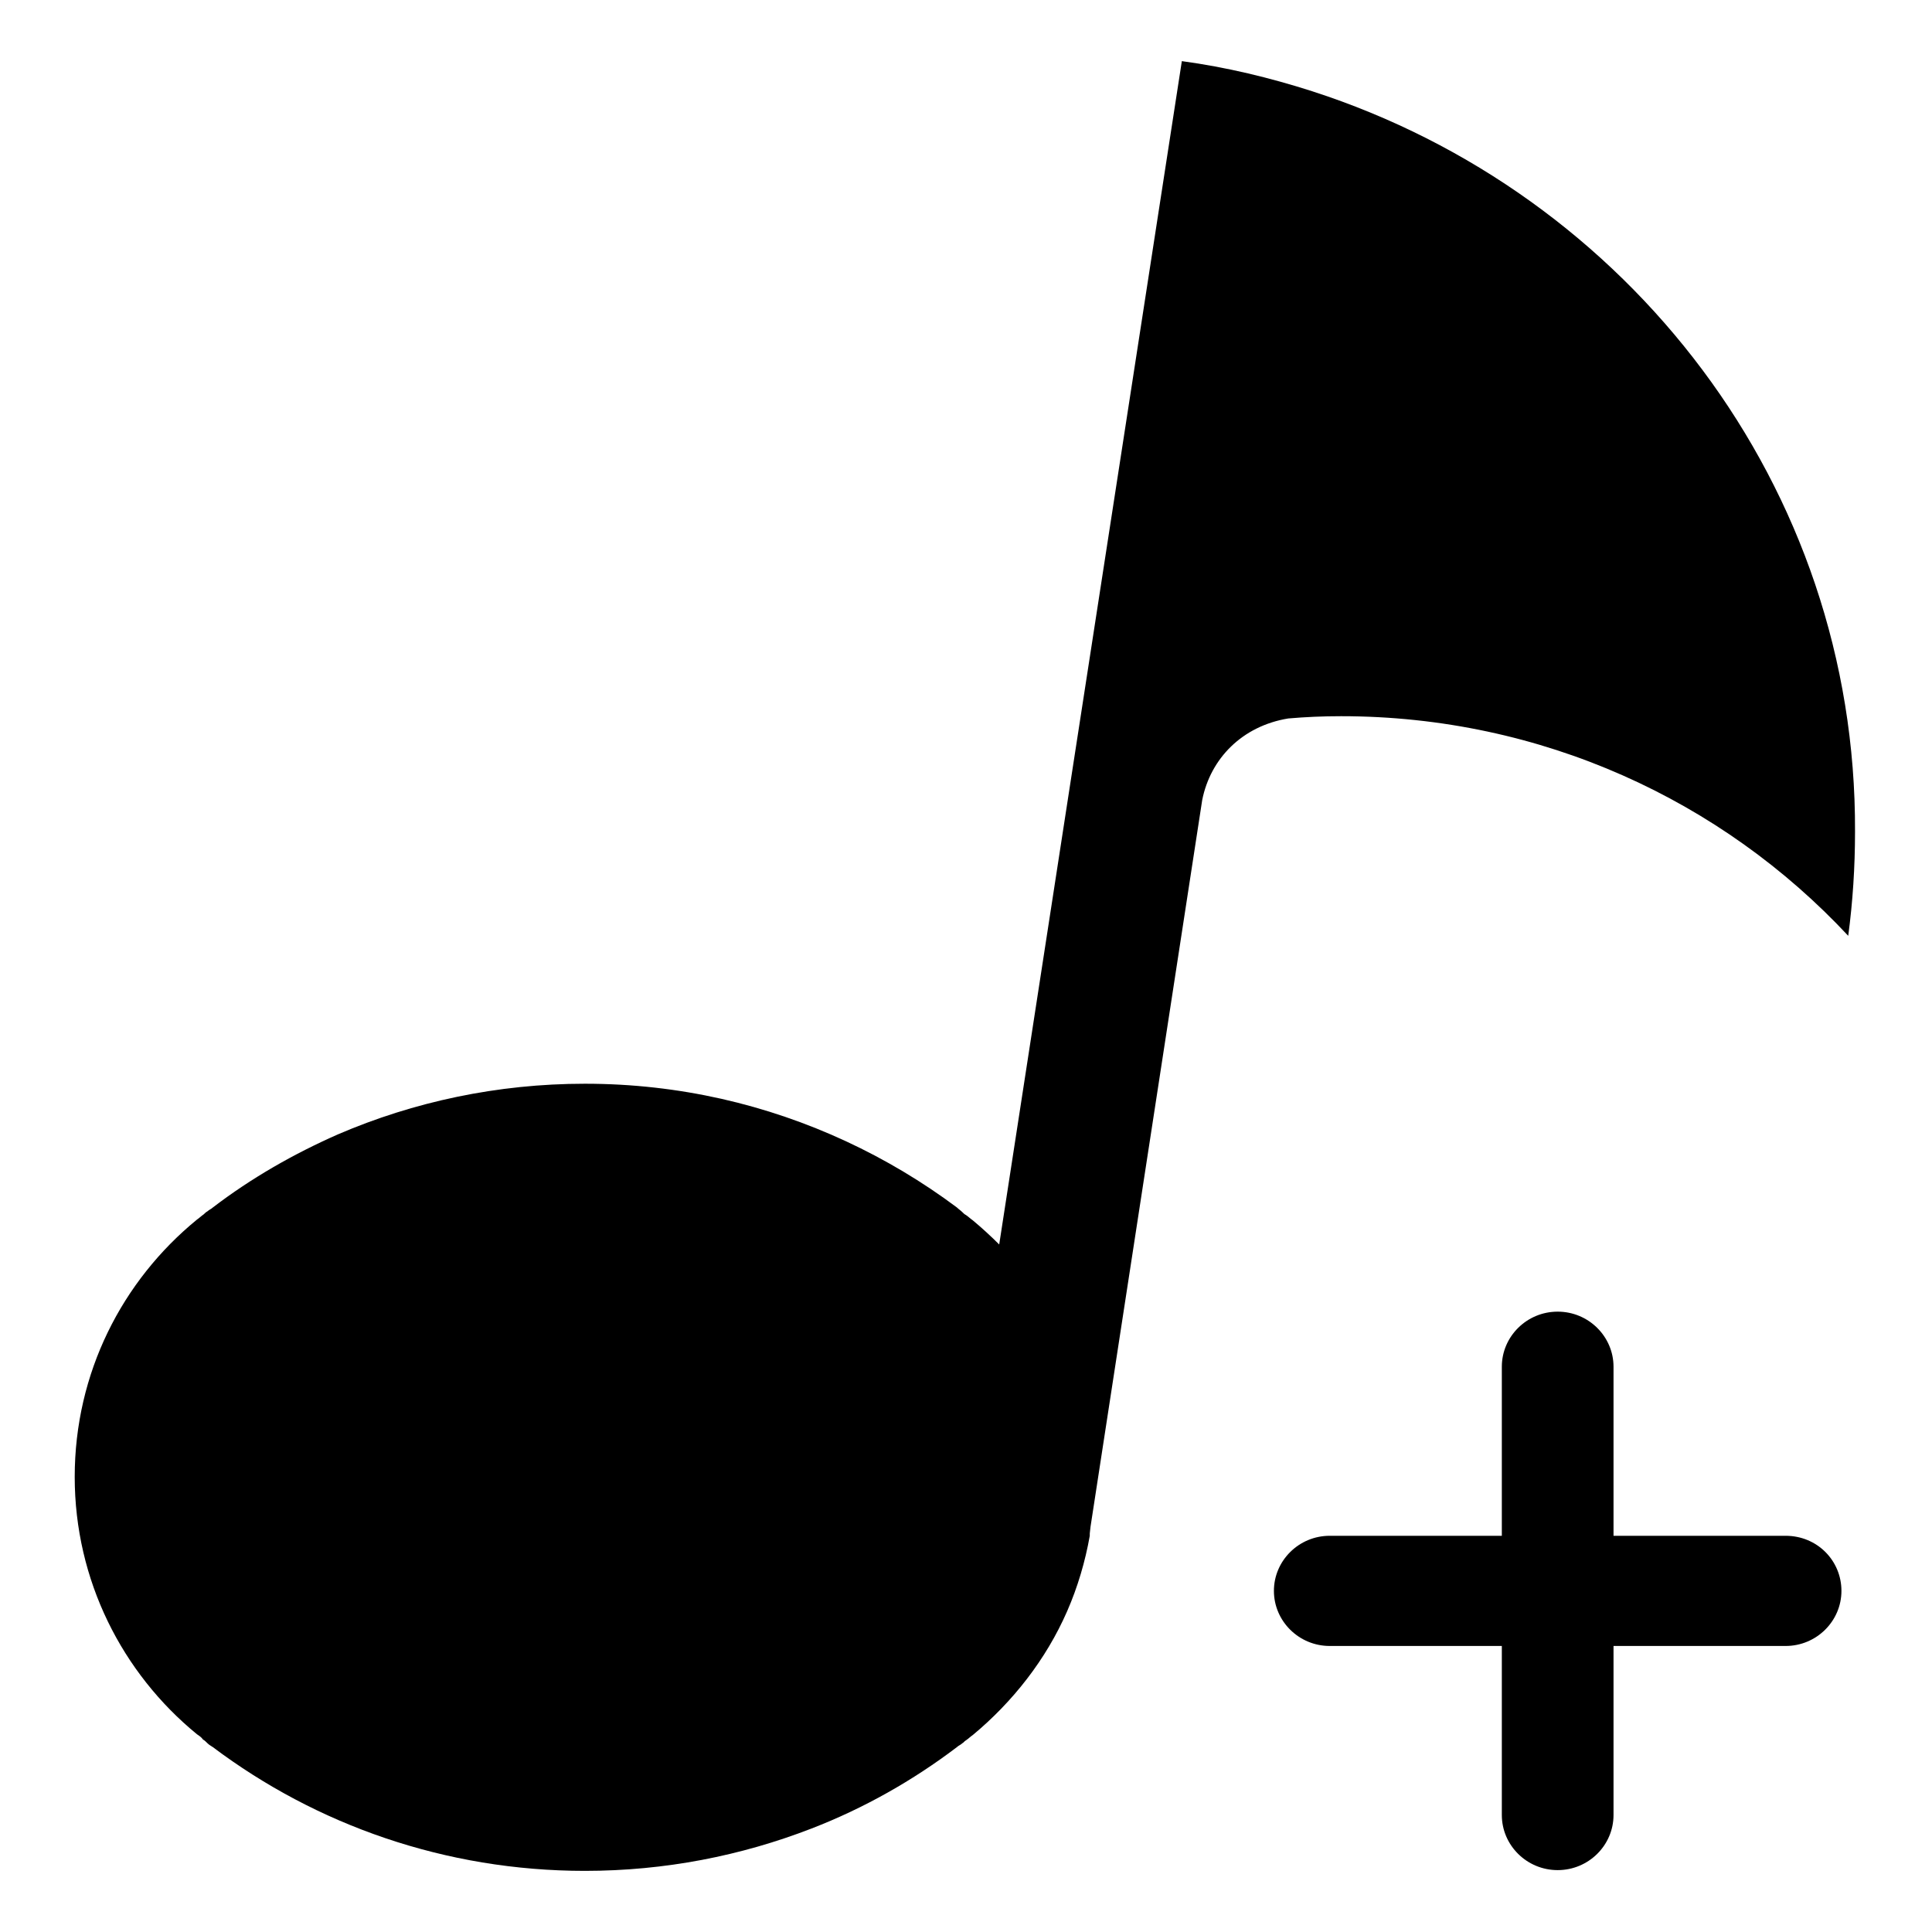
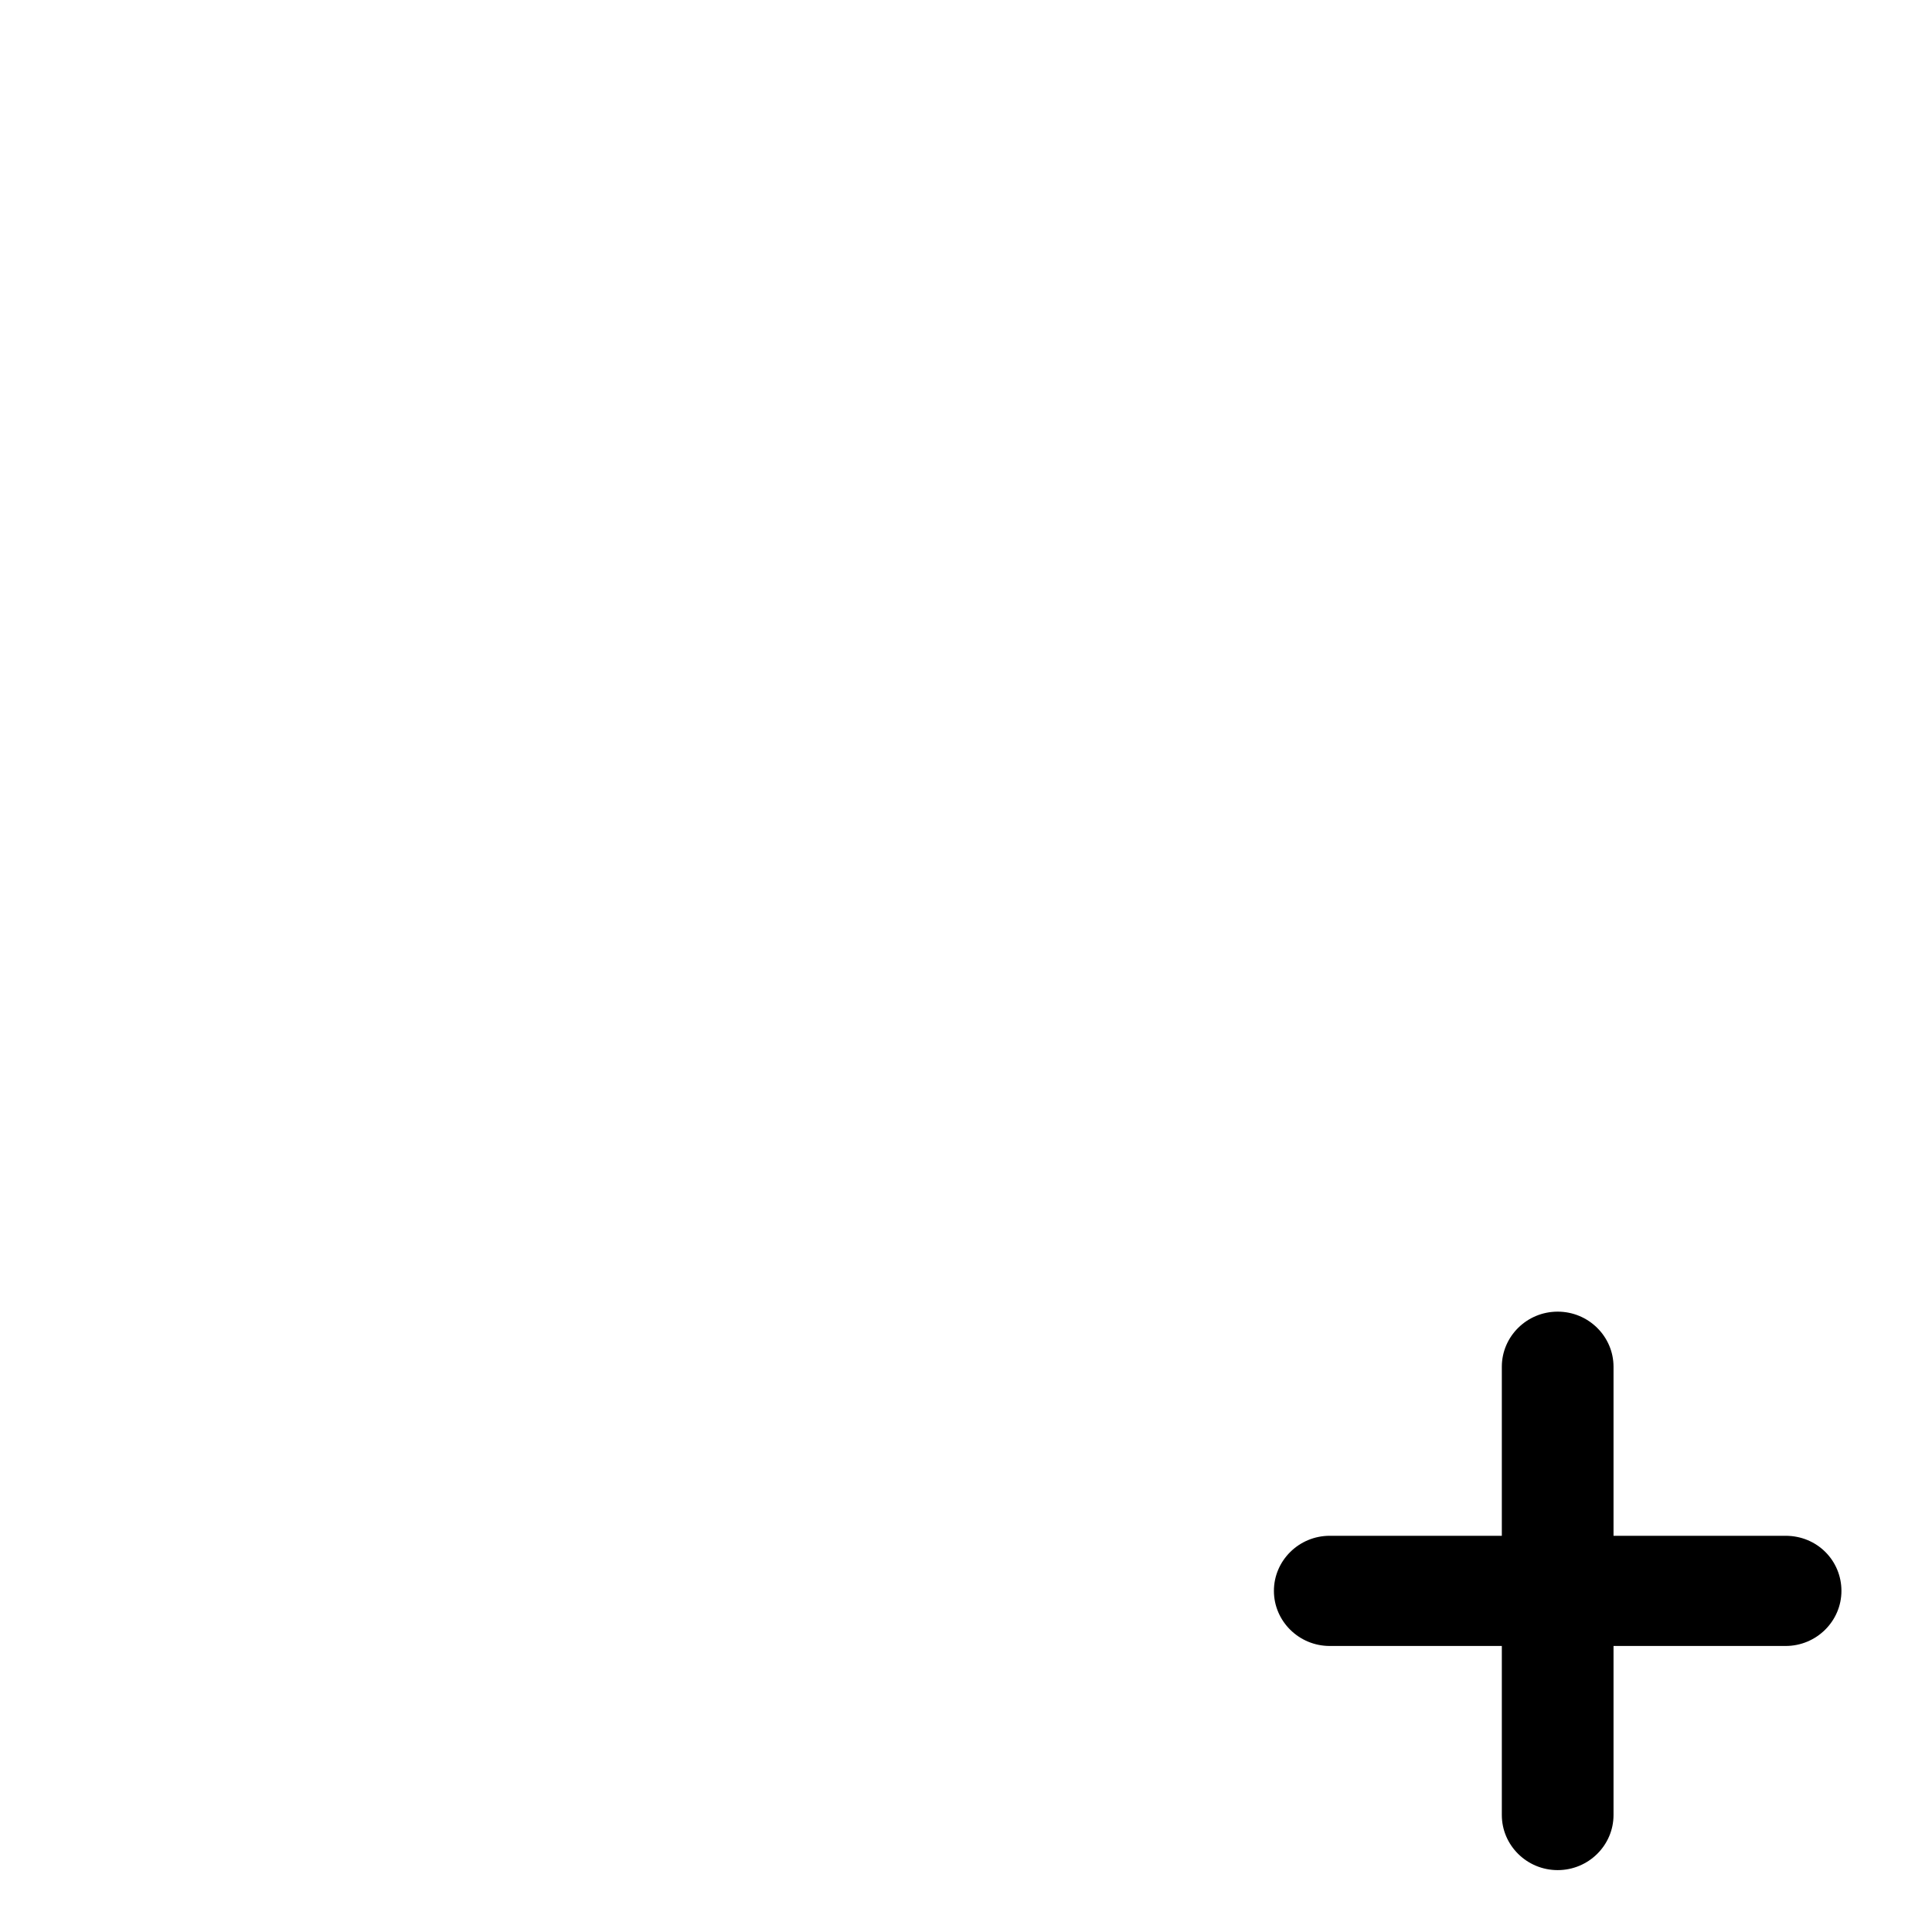
<svg xmlns="http://www.w3.org/2000/svg" version="1.1" x="0px" y="0px" viewBox="0 0 256 256" enable-background="new 0 0 256 256" xml:space="preserve">
  <g>
    <g>
-       <path fill="#000000" d="M173.9,12.1c-5.6-1.8-11.4-3.2-17.3-4L142.1,102l-9.7,62.9c-1.1-1.1-2.3-2.2-3.5-3.2c-0.3-0.2-0.6-0.5-0.9-0.7c-0.2-0.1-0.3-0.2-0.5-0.4c-0.2-0.2-0.5-0.4-0.7-0.6c-9.1-6.8-19.7-11.8-31.2-14.4c-5.8-1.3-11.8-2-18.1-2c-11.6,0-22.7,2.4-32.7,6.7c-5.9,2.6-11.5,5.8-16.6,9.7c-0.2,0.2-0.5,0.3-0.7,0.5c-0.2,0.1-0.4,0.3-0.5,0.4c-0.3,0.2-0.6,0.5-0.9,0.7c-9.9,8.1-16.2,20.3-16.2,34.1c0,13.7,6.3,26,16.2,34.1c0.3,0.2,0.6,0.4,0.8,0.7c0.2,0.1,0.4,0.3,0.6,0.5c0.2,0.2,0.4,0.3,0.7,0.5c13.7,10.3,30.8,16.4,49.3,16.4c10.6,0,20.7-2,30-5.6c7-2.7,13.5-6.4,19.3-10.8c0.2-0.2,0.5-0.3,0.7-0.5c0.2-0.1,0.3-0.3,0.5-0.4c0.3-0.2,0.6-0.5,0.9-0.7c5.3-4.4,9.7-10,12.5-16.4c1.4-3.2,2.4-6.6,3-10h0l0-0.3l0.1-0.9l14.8-96.3c1.1-5.5,5.3-9.8,11.4-10.8c2.3-0.2,4.6-0.3,7-0.3c26.6,0,50.5,11.2,67.2,29.1c0.6-4.5,0.9-9.1,0.9-13.8C246,64.4,215.7,25.6,173.9,12.1z" />
      <path fill="#000000" d="M236.6,203.5h-22.8v-22.4c0-4-3.3-7.3-7.4-7.3c-4.1,0-7.4,3.3-7.4,7.3v22.4h-22.8c-4.1,0-7.4,3.3-7.4,7.3c0,4,3.3,7.3,7.4,7.3H199v22.4c0,4,3.3,7.3,7.4,7.3c4.1,0,7.4-3.3,7.4-7.3v-22.4h22.8c4.1,0,7.4-3.3,7.4-7.3C244,206.8,240.8,203.5,236.6,203.5z" />
    </g>
  </g>
</svg>